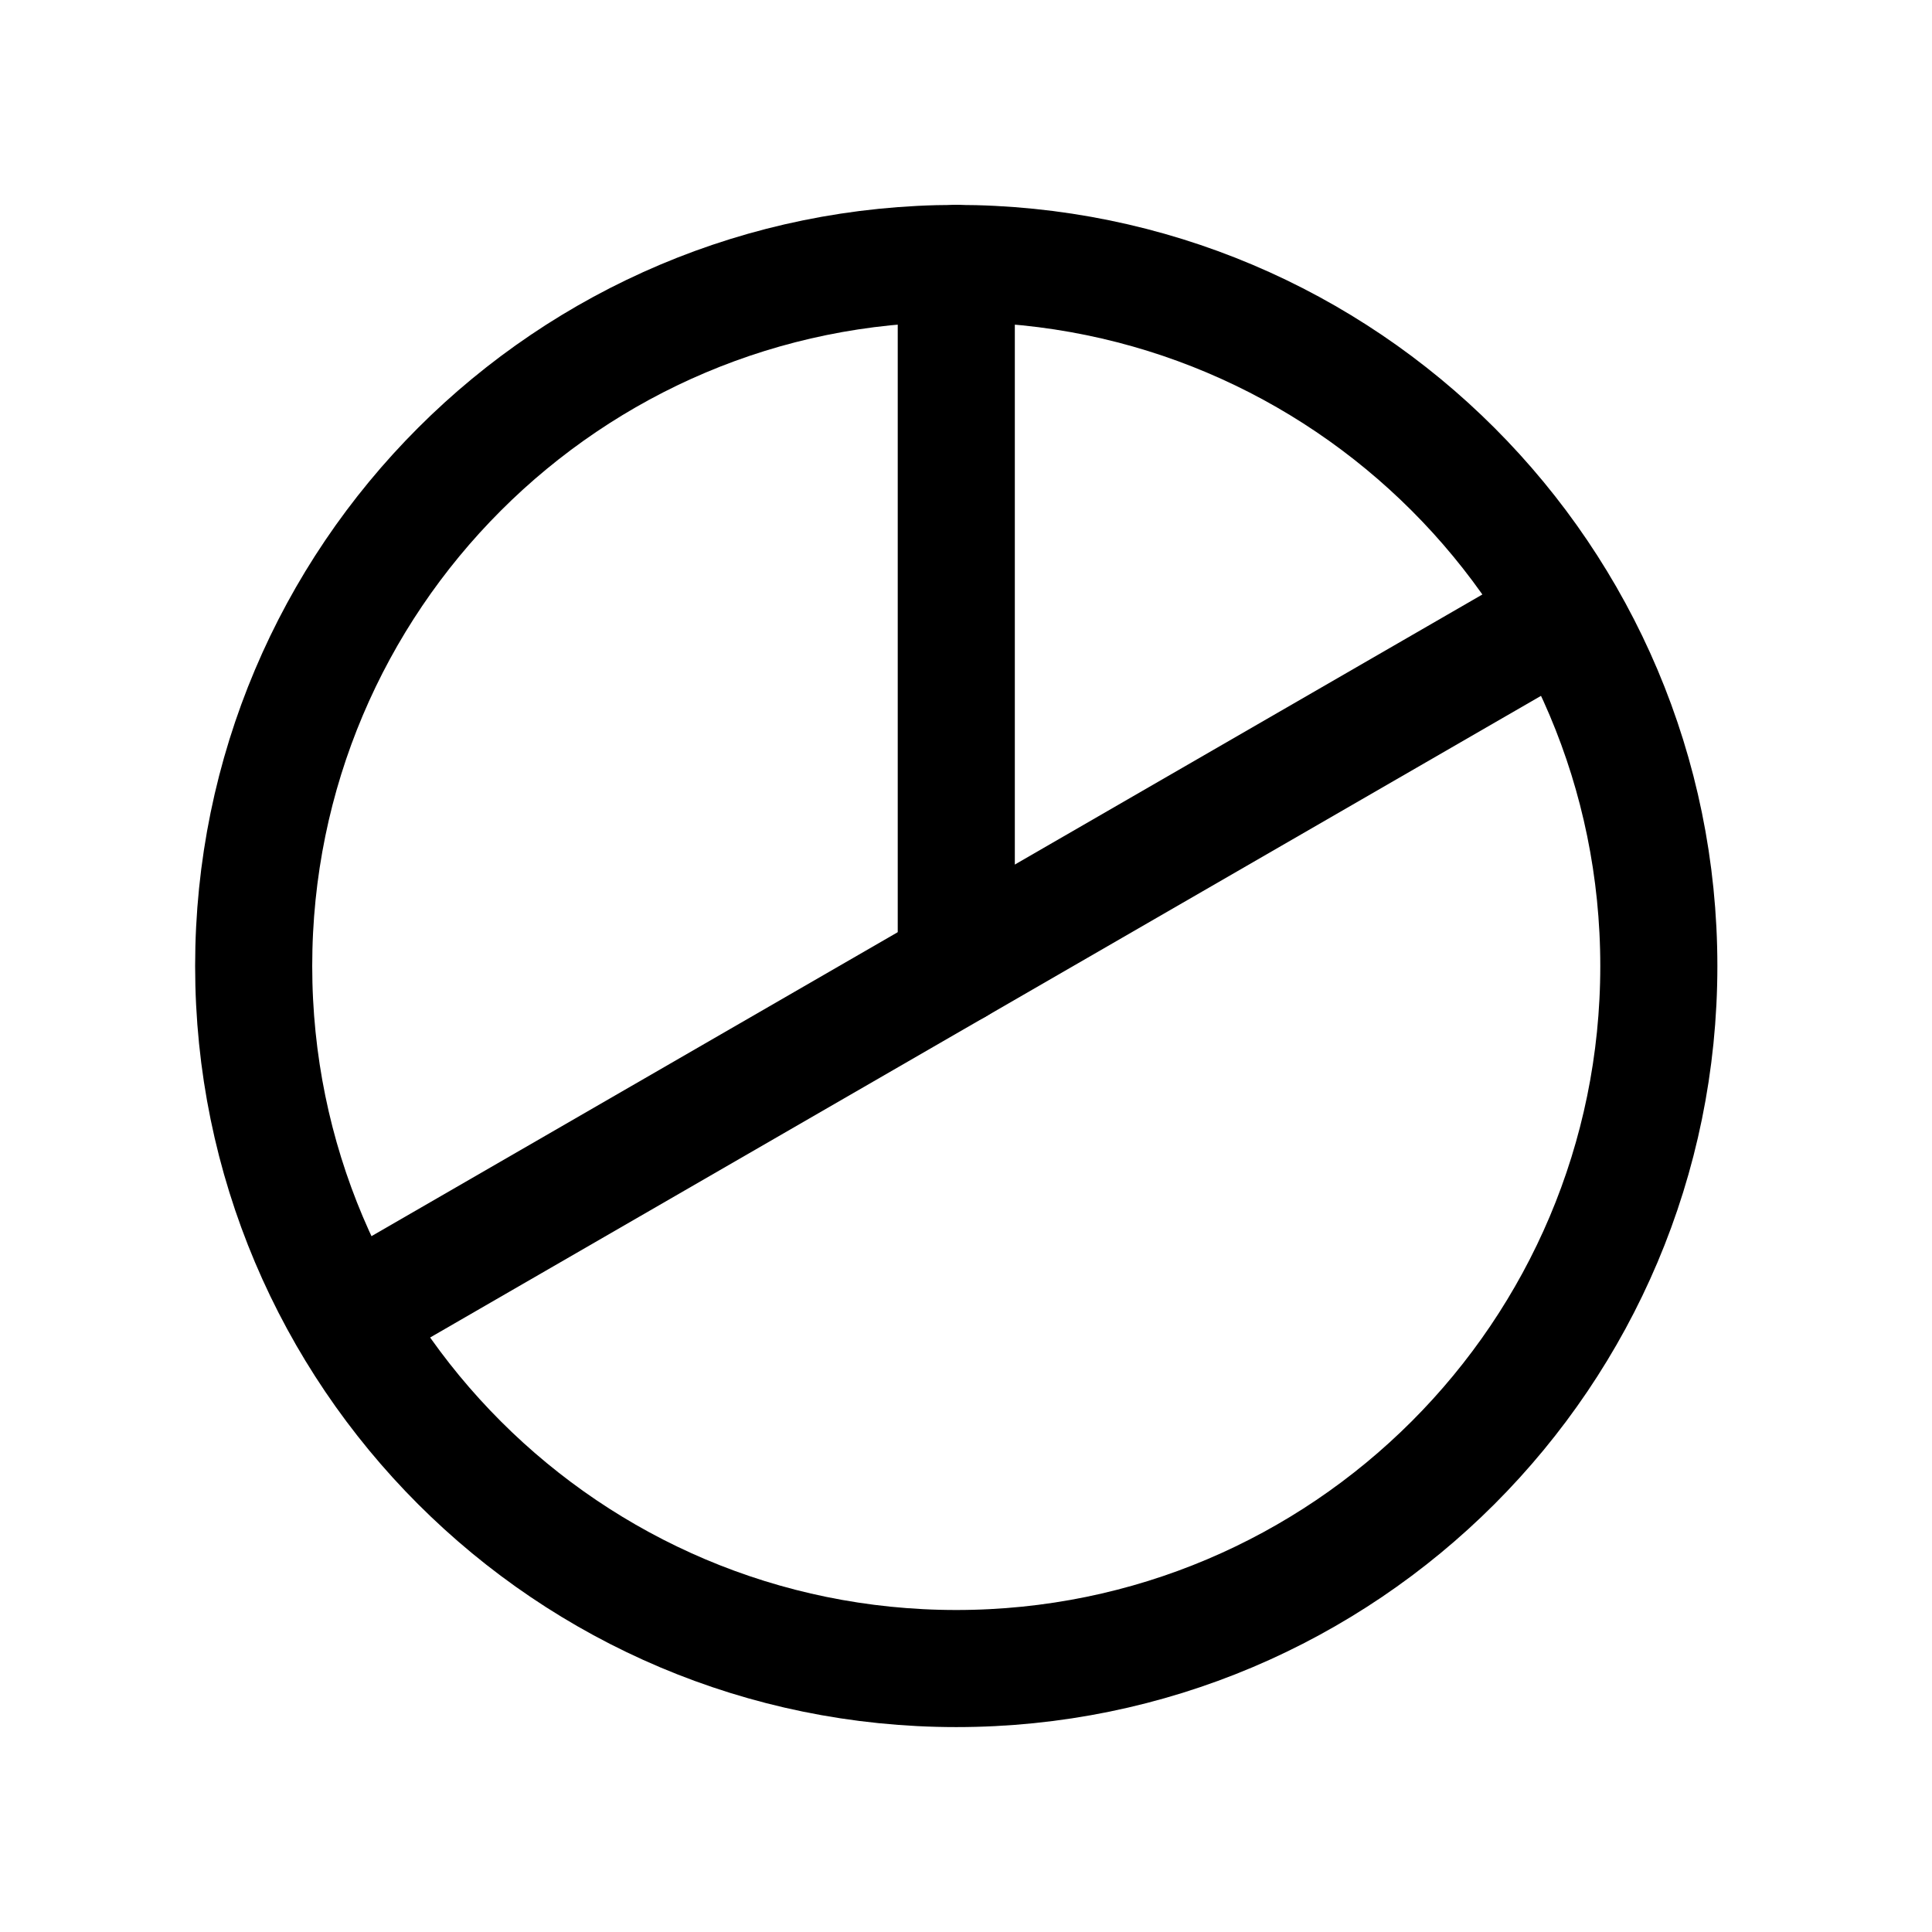
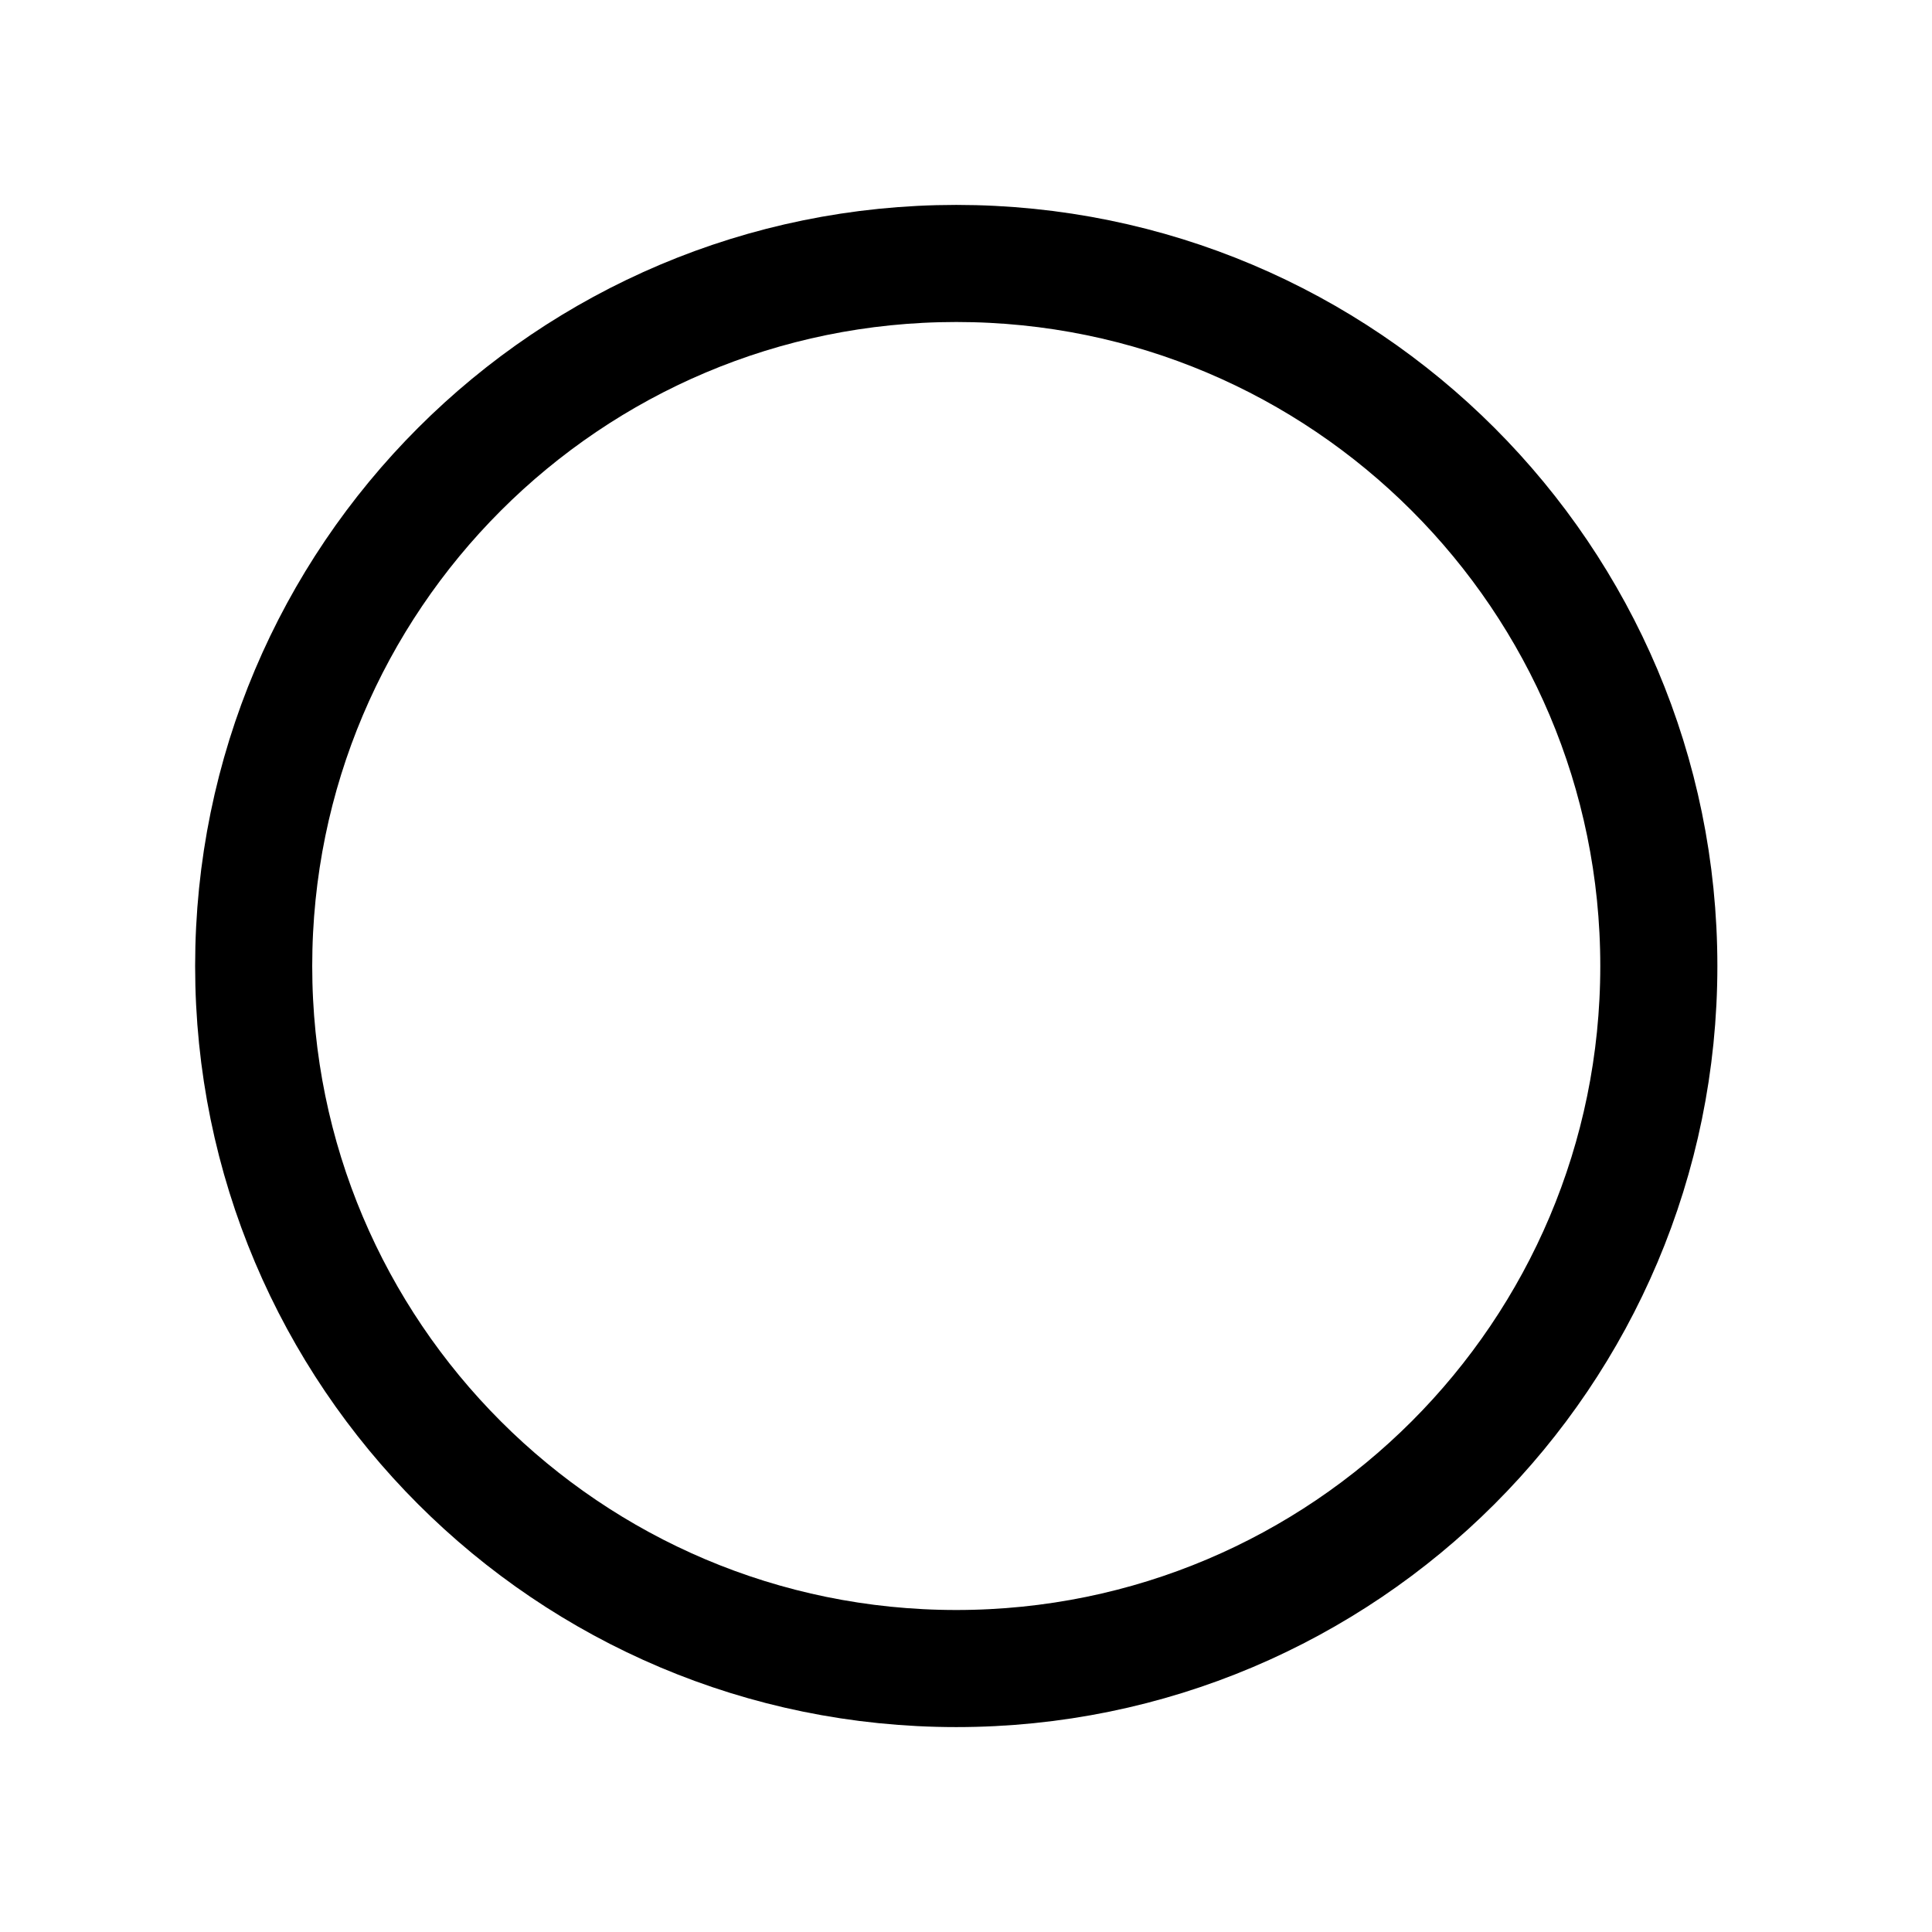
<svg xmlns="http://www.w3.org/2000/svg" width="33" height="33" viewBox="0 0 33 33" fill="none">
  <path d="M16.334 28.5C22.961 28.5 28.334 23.127 28.334 16.5C28.334 9.873 22.961 4.5 16.334 4.5C9.706 4.5 4.333 9.873 4.333 16.5C4.333 23.127 9.706 28.5 16.334 28.5Z" stroke="black" stroke-width="2" stroke-linecap="round" stroke-linejoin="round" />
-   <path d="M16.334 16.5V4.5" stroke="black" stroke-width="2" stroke-linecap="round" stroke-linejoin="round" />
-   <path d="M26.721 10.5L5.946 22.5" stroke="black" stroke-width="2" stroke-linecap="round" stroke-linejoin="round" />
</svg>